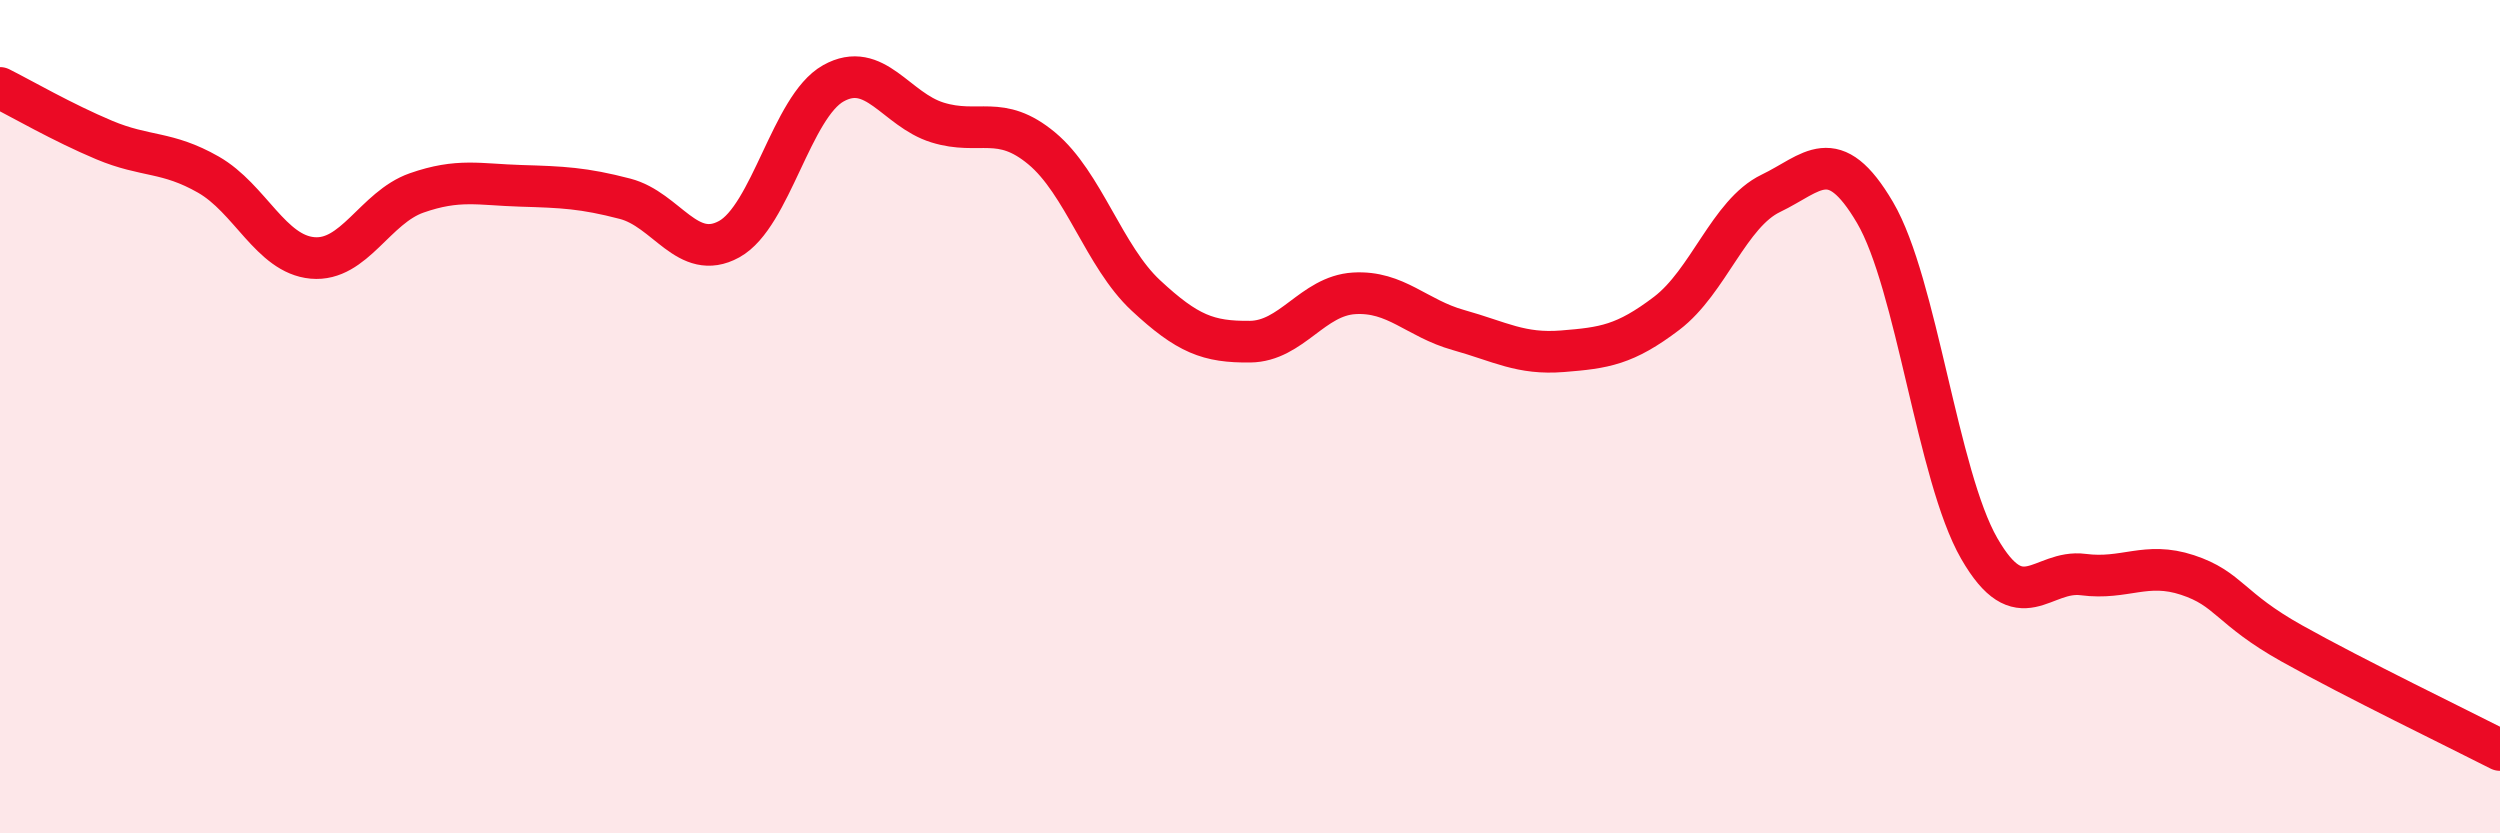
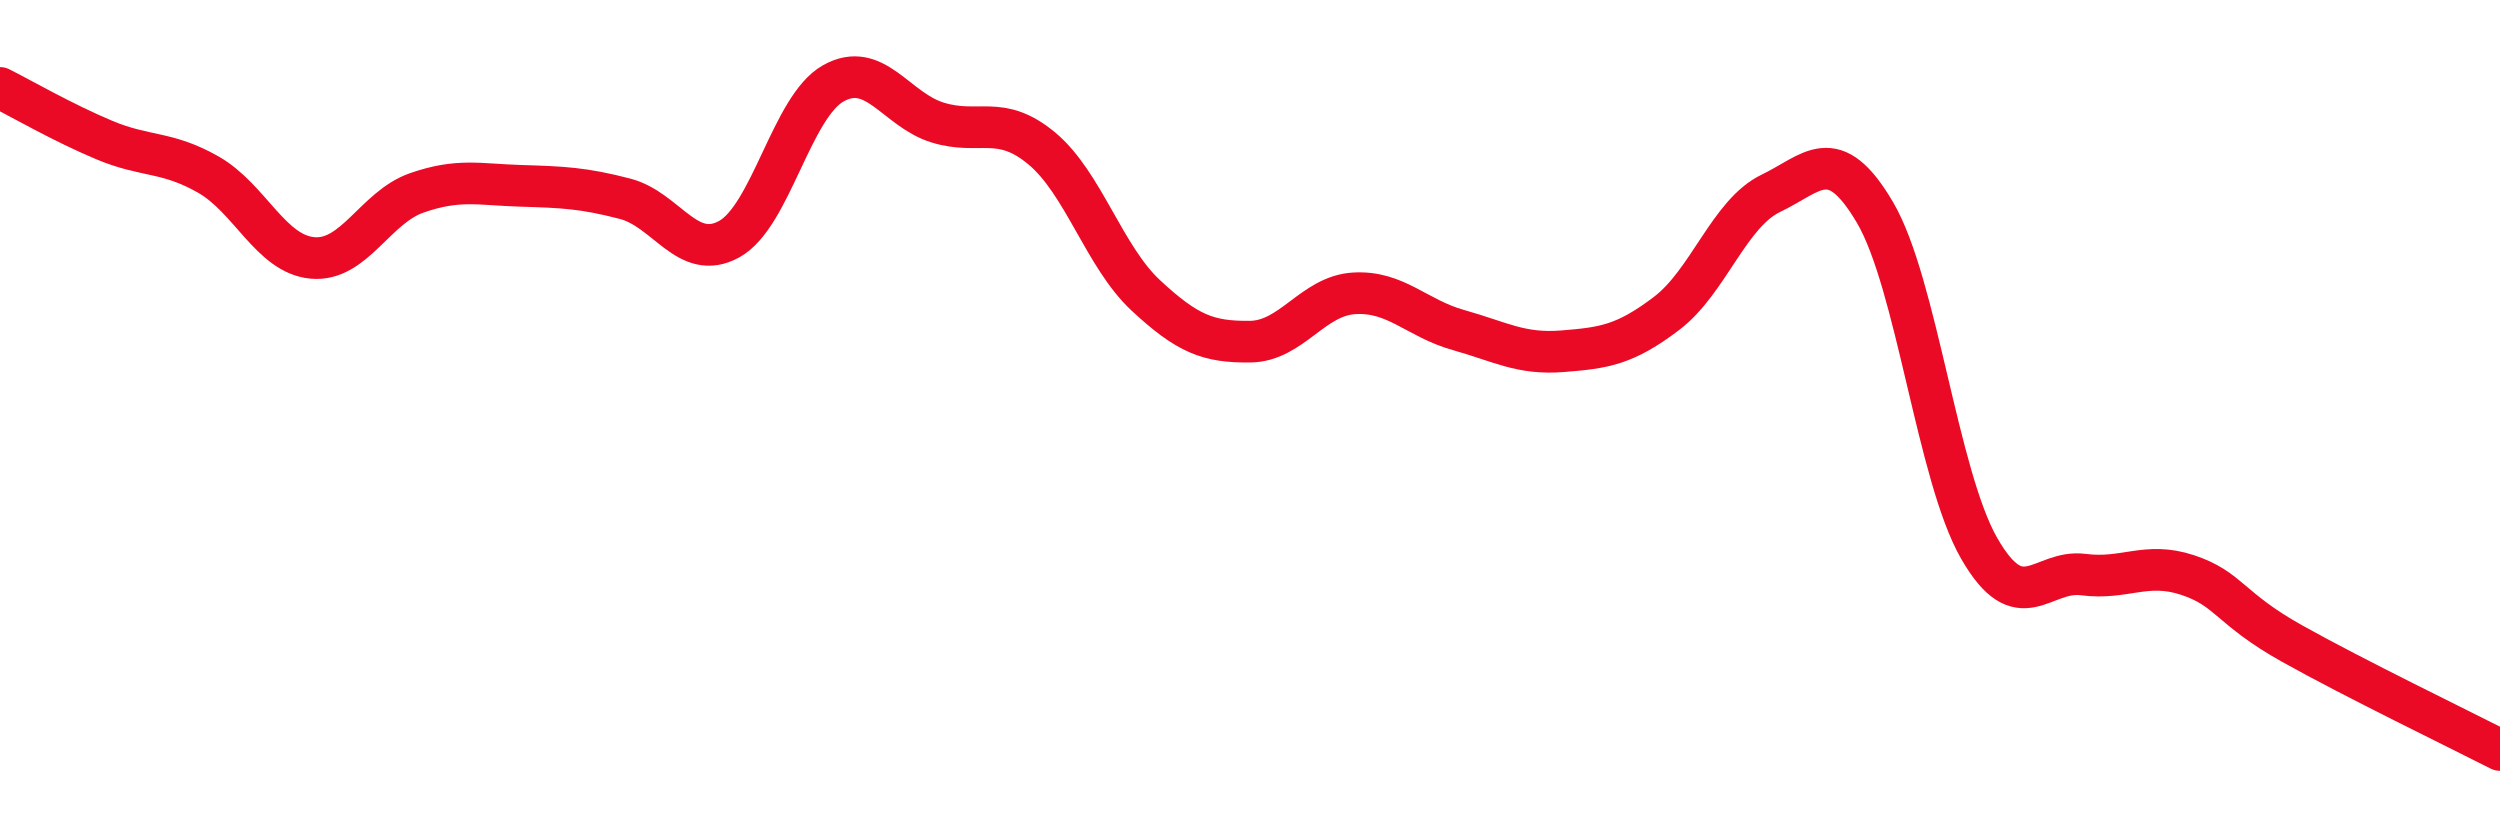
<svg xmlns="http://www.w3.org/2000/svg" width="60" height="20" viewBox="0 0 60 20">
-   <path d="M 0,2.11 C 0.5,2.36 1.5,2.94 2.5,3.36 C 3.5,3.78 4,3.62 5,4.19 C 6,4.76 6.5,6.1 7.5,6.19 C 8.5,6.28 9,4.98 10,4.63 C 11,4.28 11.5,4.43 12.5,4.46 C 13.5,4.49 14,4.51 15,4.77 C 16,5.03 16.5,6.29 17.5,5.74 C 18.5,5.19 19,2.56 20,2 C 21,1.44 21.5,2.63 22.5,2.94 C 23.5,3.25 24,2.73 25,3.56 C 26,4.39 26.5,6.16 27.5,7.09 C 28.5,8.02 29,8.21 30,8.2 C 31,8.19 31.5,7.1 32.5,7.04 C 33.5,6.98 34,7.64 35,7.92 C 36,8.2 36.5,8.51 37.5,8.43 C 38.5,8.35 39,8.28 40,7.52 C 41,6.76 41.5,5.12 42.5,4.64 C 43.5,4.16 44,3.4 45,5.1 C 46,6.8 46.5,11.42 47.5,13.16 C 48.5,14.9 49,13.66 50,13.79 C 51,13.92 51.5,13.47 52.5,13.8 C 53.5,14.13 53.5,14.6 55,15.44 C 56.5,16.28 59,17.49 60,18L60 20L0 20Z" fill="#EB0A25" opacity="0.1" stroke-linecap="round" stroke-linejoin="round" />
  <path d="M 0,2.11 C 0.5,2.36 1.5,2.94 2.5,3.36 C 3.5,3.78 4,3.62 5,4.19 C 6,4.76 6.5,6.1 7.5,6.19 C 8.5,6.28 9,4.98 10,4.63 C 11,4.28 11.5,4.43 12.5,4.46 C 13.5,4.49 14,4.51 15,4.77 C 16,5.03 16.5,6.29 17.5,5.74 C 18.5,5.19 19,2.56 20,2 C 21,1.44 21.5,2.63 22.5,2.94 C 23.5,3.25 24,2.73 25,3.56 C 26,4.39 26.5,6.16 27.5,7.09 C 28.5,8.02 29,8.21 30,8.2 C 31,8.19 31.5,7.1 32.5,7.04 C 33.5,6.98 34,7.64 35,7.92 C 36,8.2 36.5,8.51 37.5,8.43 C 38.5,8.35 39,8.28 40,7.52 C 41,6.76 41.5,5.12 42.5,4.64 C 43.5,4.16 44,3.4 45,5.1 C 46,6.8 46.5,11.42 47.5,13.16 C 48.5,14.9 49,13.66 50,13.79 C 51,13.92 51.5,13.47 52.5,13.8 C 53.5,14.13 53.5,14.6 55,15.44 C 56.5,16.28 59,17.49 60,18" stroke="#EB0A25" stroke-width="1" fill="none" stroke-linecap="round" stroke-linejoin="round" />
</svg>